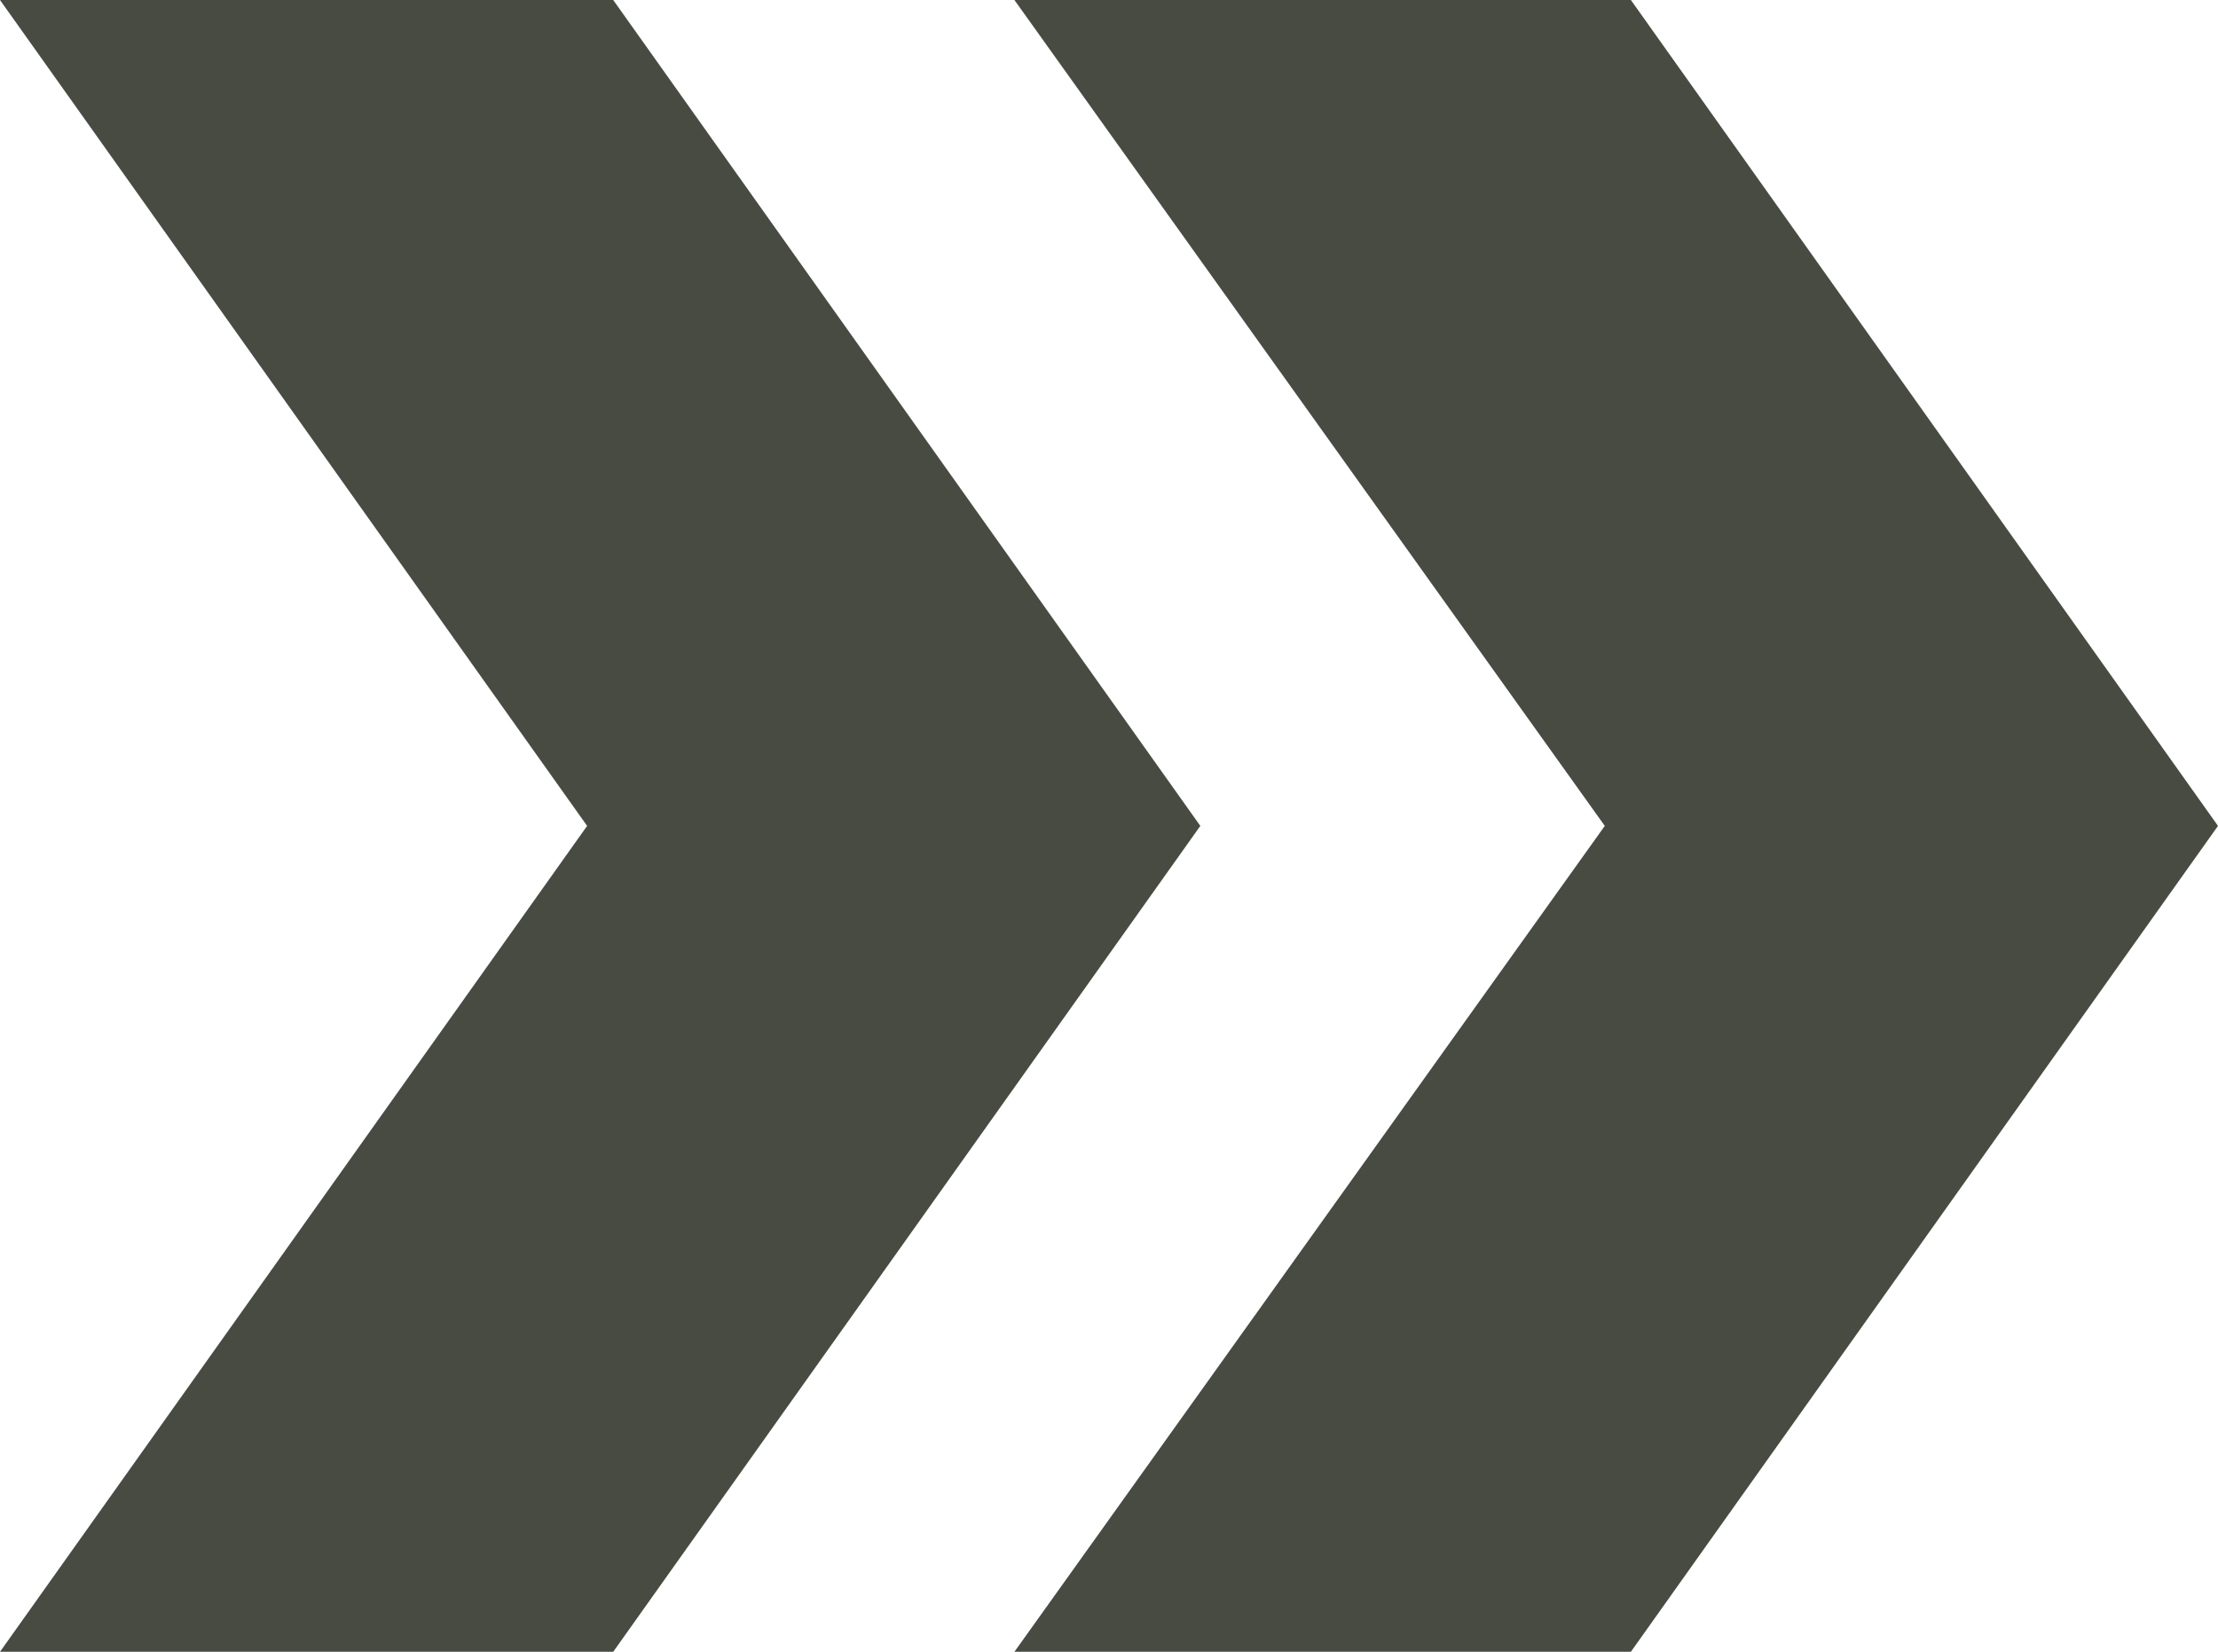
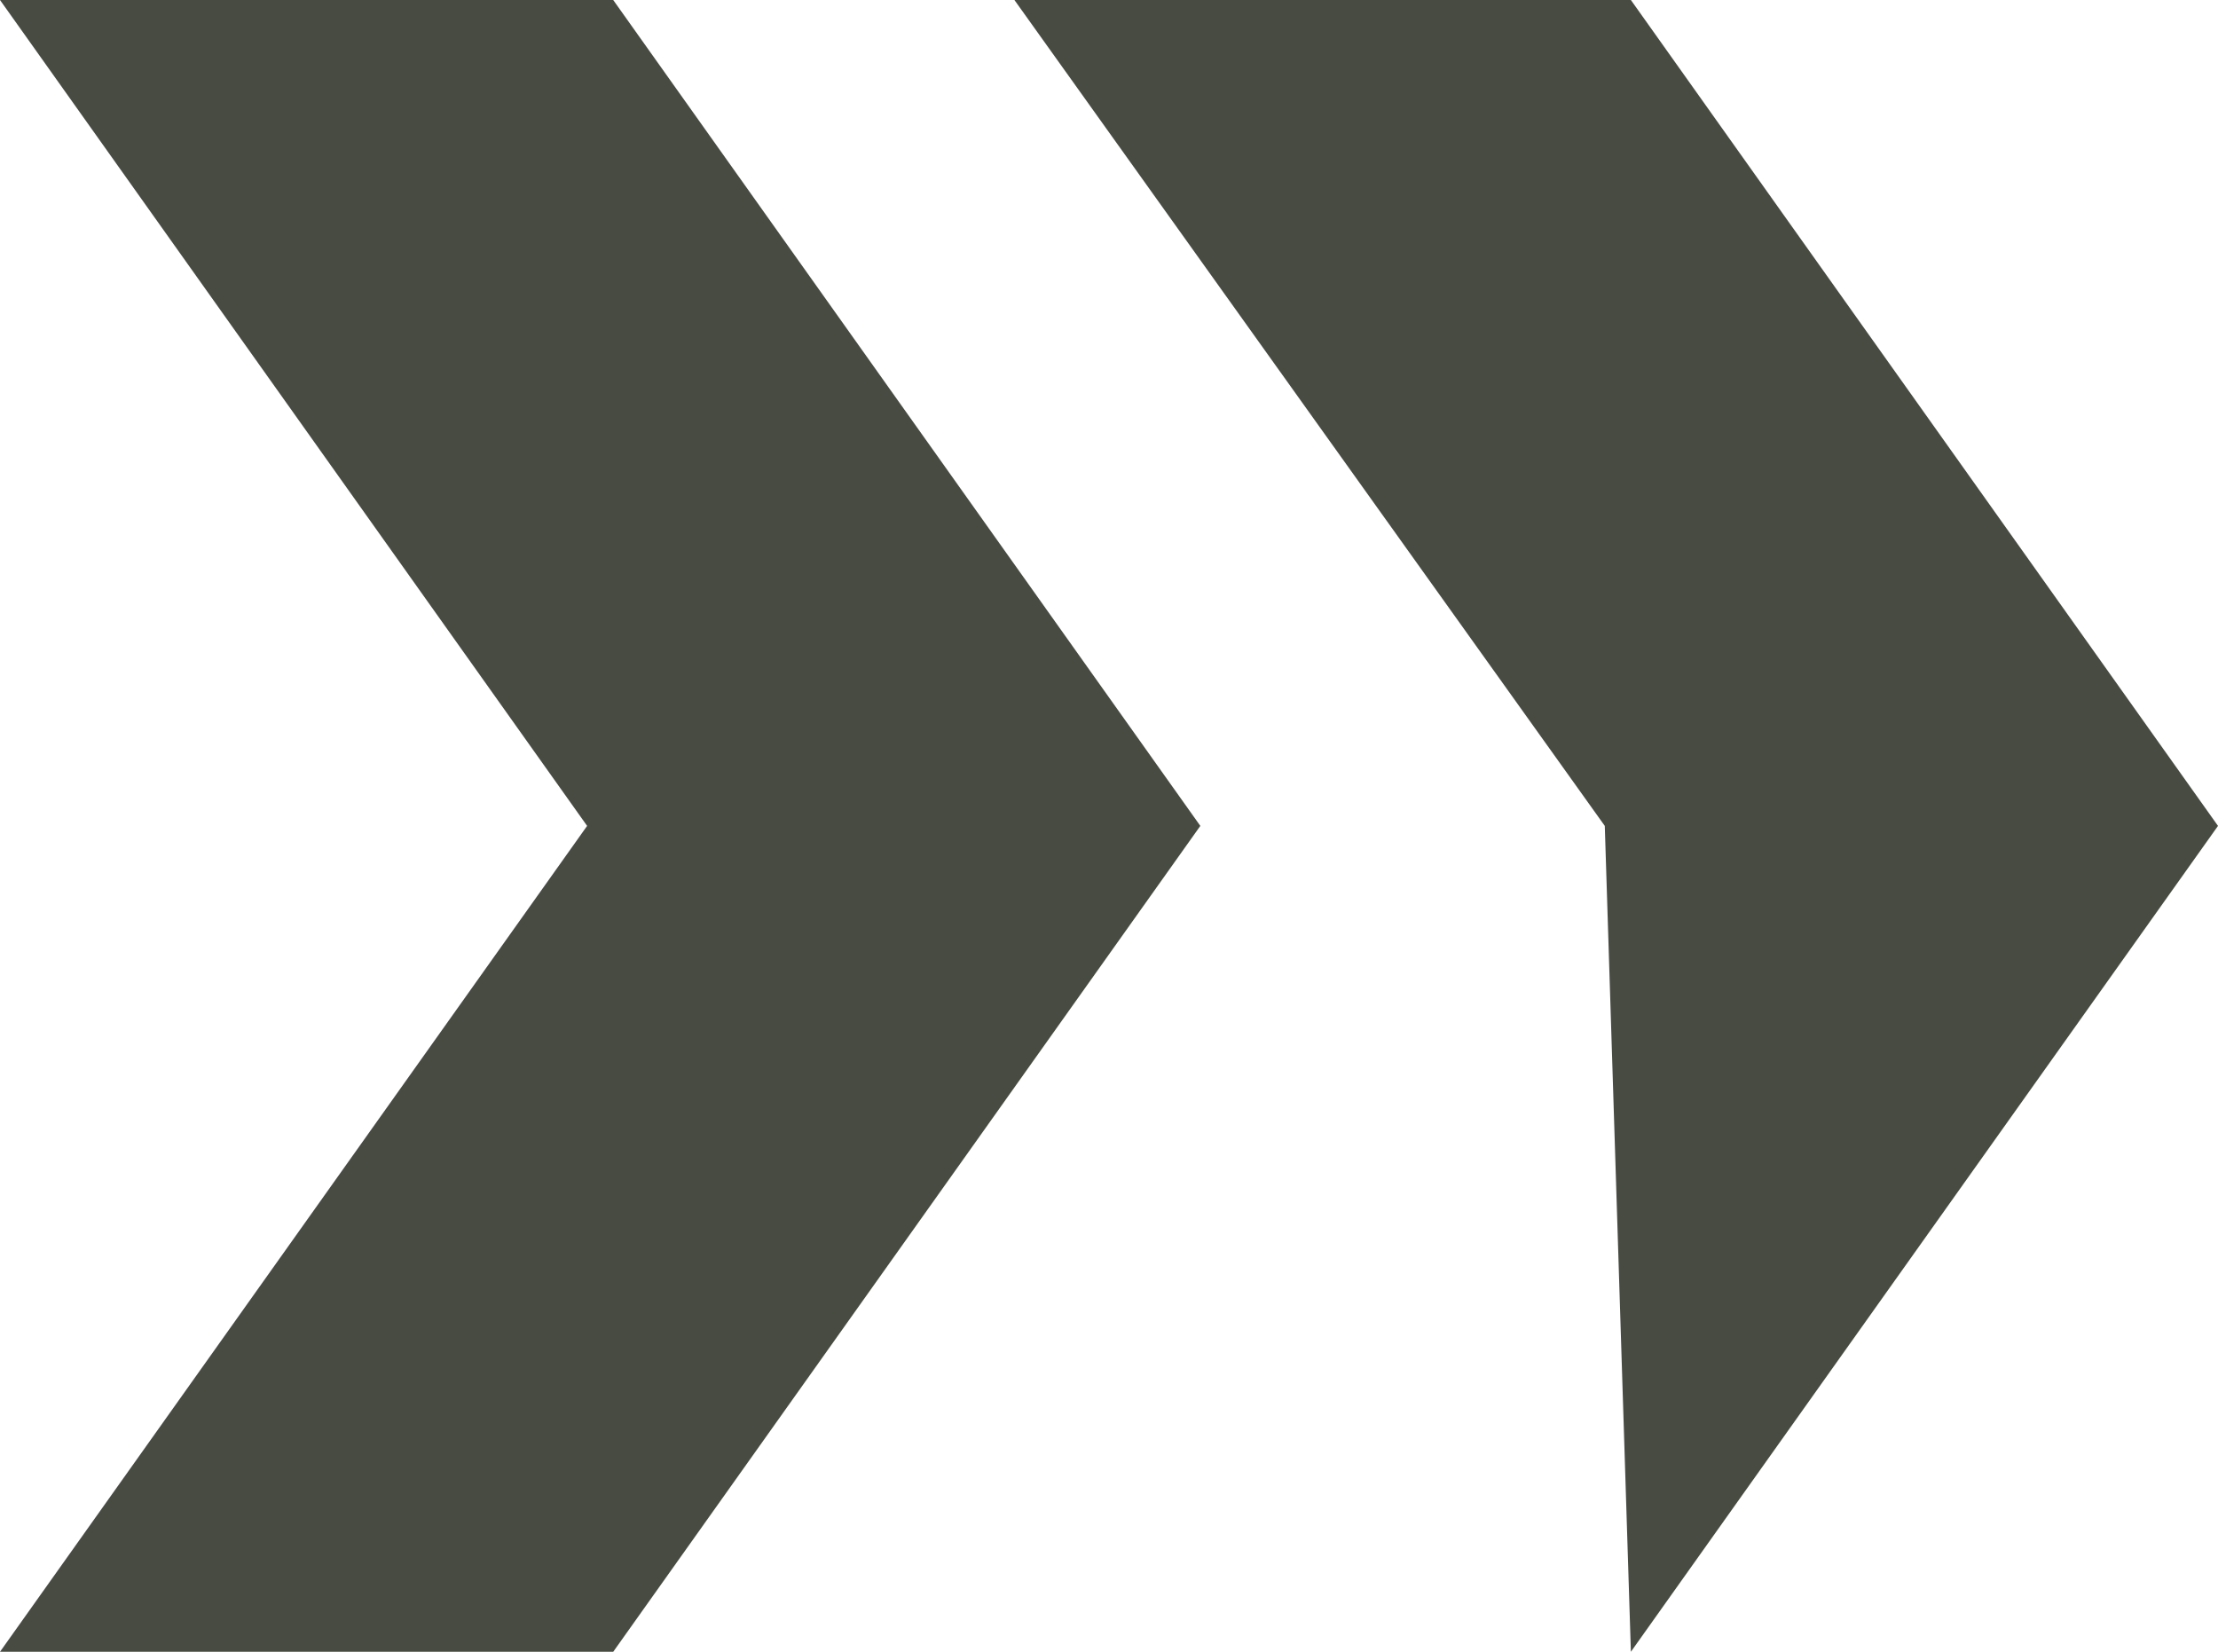
<svg xmlns="http://www.w3.org/2000/svg" width="34" height="25.32" viewBox="0 0 34 25.32">
-   <path d="M0,0H9.4l9,12.66-9,12.66H0L9,12.66ZM15.55,0H25l9,12.66L25,25.32H15.55L24.6,12.66Z" fill="#484b42" />
+   <path d="M0,0H9.4l9,12.66-9,12.66H0L9,12.66ZM15.55,0H25l9,12.66L25,25.32L24.6,12.66Z" fill="#484b42" />
</svg>